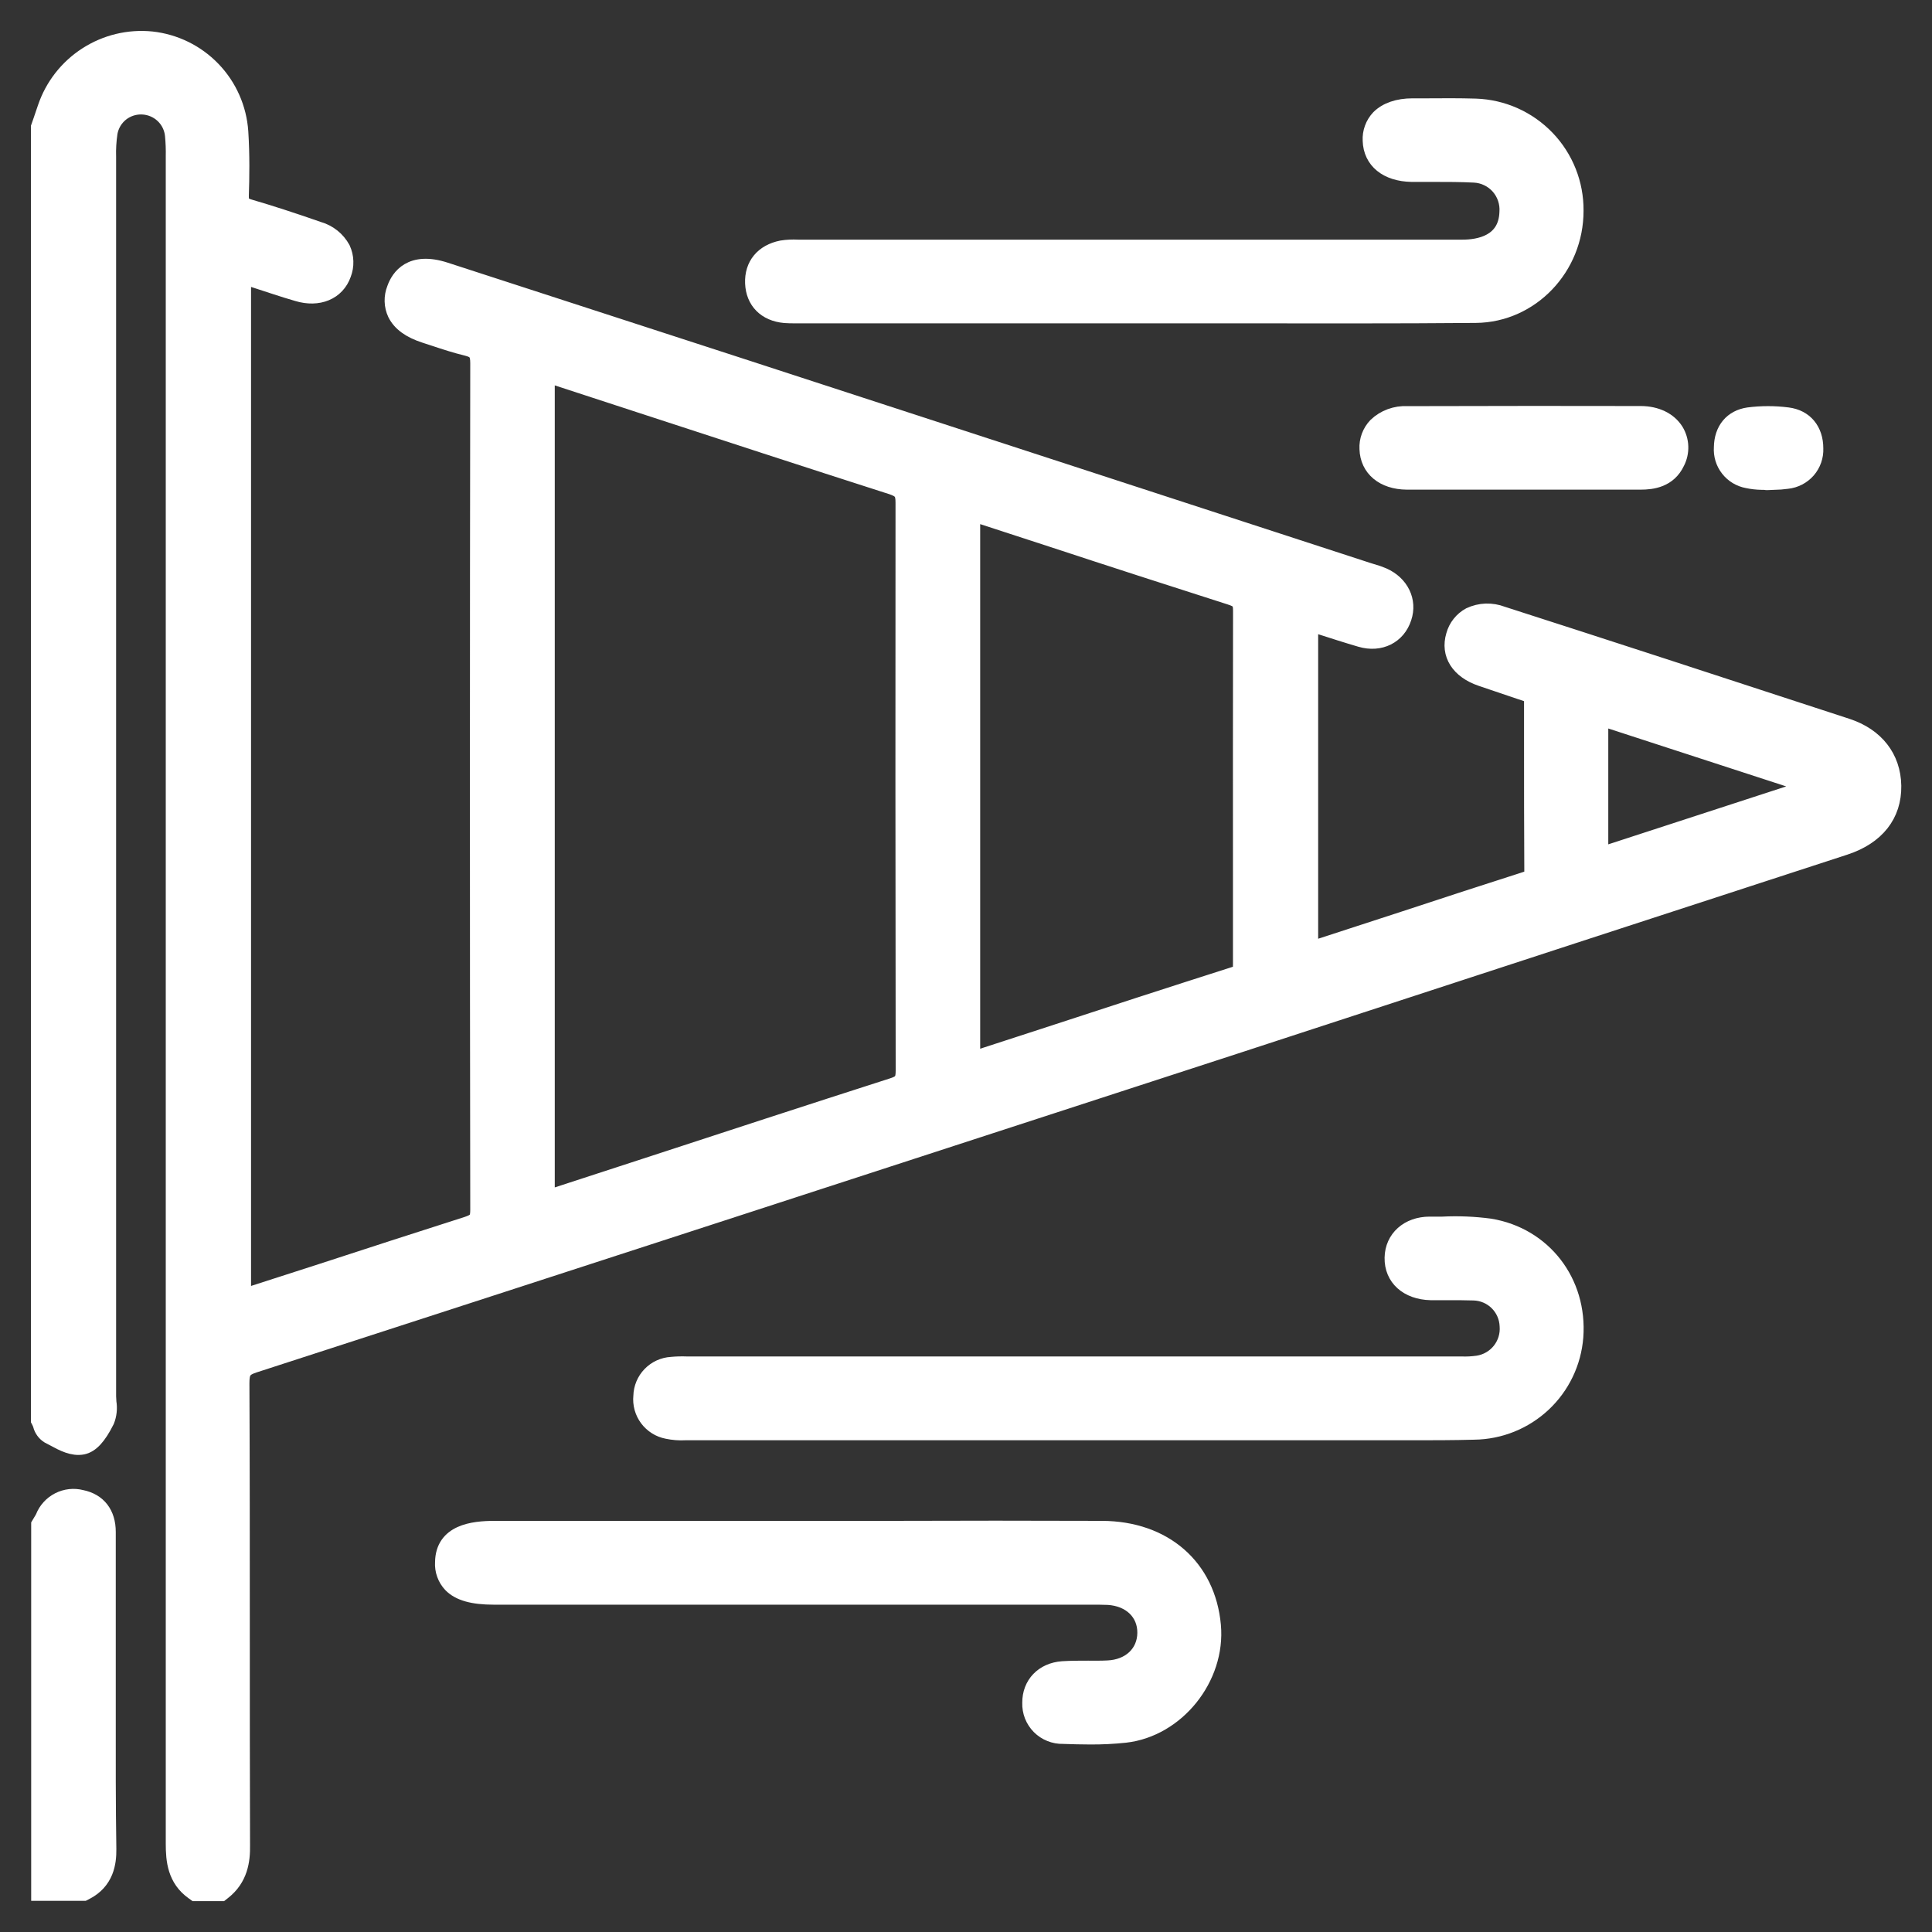
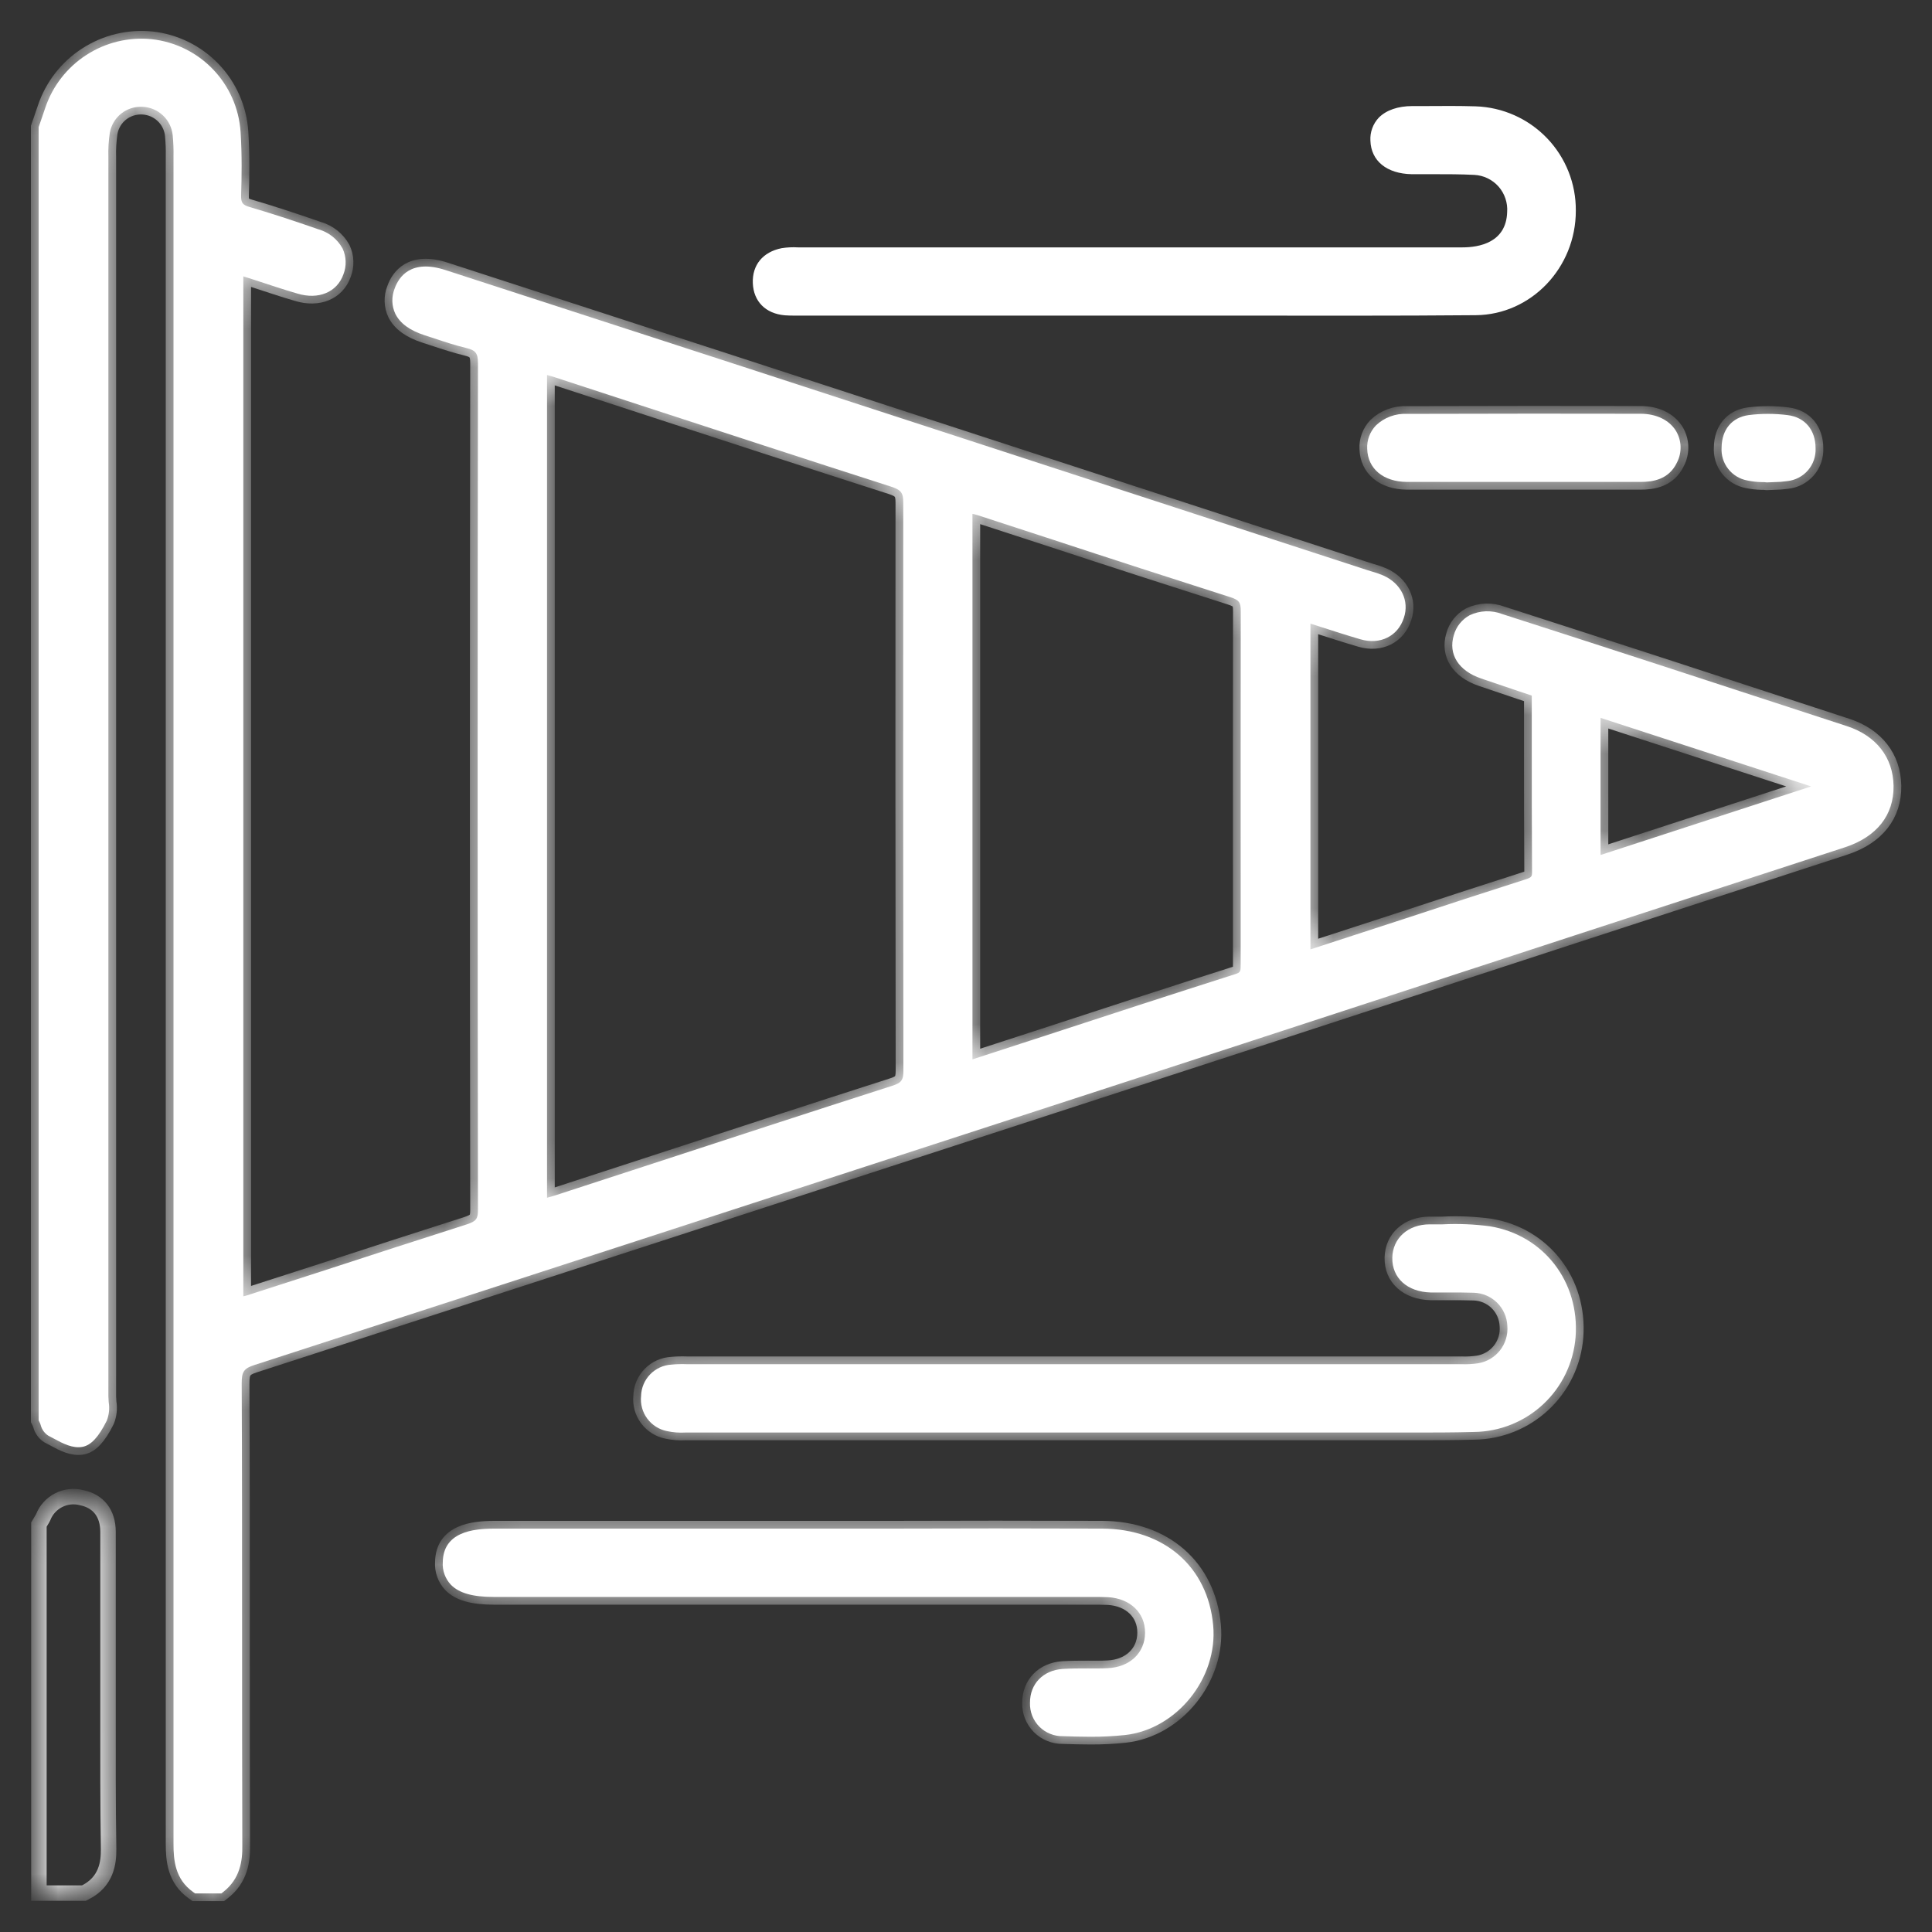
<svg xmlns="http://www.w3.org/2000/svg" width="50" height="50" viewBox="0 0 50 50" fill="none">
  <rect x="0" y="0" width="50" height="50" fill="#333333" stroke="none" />
  <mask id="path-1-outside-1_1_387" maskUnits="userSpaceOnUse" x="0" y="0" width="50" height="50" fill="black">
-     <rect fill="white" y="0" width="50" height="50" />
    <path d="M47.803 18.794C44.569 17.734 41.335 16.681 38.879 15.892C38.744 15.84 38.6 15.816 38.455 15.82C38.31 15.825 38.168 15.86 38.037 15.921C37.937 15.975 37.848 16.049 37.777 16.139C37.706 16.228 37.654 16.331 37.624 16.441C37.476 16.932 37.748 17.362 38.333 17.56C38.665 17.674 38.996 17.786 39.328 17.897L39.642 18.002C39.642 18.368 39.642 18.729 39.642 19.09C39.642 20.286 39.642 21.416 39.649 22.569C39.649 22.701 39.632 22.711 39.424 22.777C38.404 23.103 37.385 23.435 36.368 23.771L33.914 24.57V16.139L34.154 16.216C34.519 16.333 34.862 16.444 35.212 16.546C35.718 16.694 36.18 16.464 36.332 15.989C36.48 15.548 36.26 15.097 35.798 14.893C35.702 14.852 35.602 14.817 35.501 14.79L35.385 14.754L19.217 9.486C16.655 8.652 14.092 7.82 11.528 6.989C10.634 6.698 10.319 7.167 10.212 7.471C10.171 7.575 10.151 7.686 10.154 7.798C10.157 7.91 10.183 8.02 10.231 8.121C10.355 8.37 10.604 8.552 10.997 8.679L11.246 8.76C11.514 8.849 11.793 8.941 12.074 9.008C12.3 9.065 12.371 9.133 12.37 9.402C12.359 16.529 12.358 23.899 12.37 31.31C12.37 31.543 12.324 31.605 12.092 31.683C10.833 32.084 9.554 32.5 8.319 32.903L6.392 33.524C6.361 33.534 6.329 33.542 6.297 33.548V7.152L6.576 7.241C6.962 7.365 7.322 7.49 7.695 7.597C8.243 7.764 8.724 7.563 8.888 7.099C8.929 6.993 8.949 6.879 8.945 6.764C8.942 6.65 8.915 6.537 8.867 6.433C8.801 6.313 8.713 6.207 8.606 6.122C8.499 6.037 8.376 5.973 8.245 5.936C7.531 5.688 6.982 5.51 6.467 5.36C6.277 5.305 6.235 5.248 6.24 5.055C6.255 4.605 6.265 4.011 6.226 3.41C6.185 2.804 5.933 2.232 5.512 1.794C5.092 1.356 4.53 1.08 3.926 1.014C3.334 0.954 2.739 1.097 2.239 1.42C1.738 1.742 1.362 2.225 1.172 2.788C1.136 2.898 1.098 3.006 1.061 3.114L1 3.289V36.759L1.021 36.8C1.034 36.826 1.045 36.852 1.053 36.88C1.082 36.996 1.155 37.096 1.256 37.159L1.394 37.231C1.623 37.356 1.884 37.494 2.141 37.443C2.358 37.398 2.55 37.194 2.762 36.77C2.822 36.617 2.84 36.451 2.813 36.288C2.813 36.236 2.805 36.185 2.805 36.135V27.457C2.805 19.669 2.805 11.881 2.805 4.093V4.068C2.798 3.856 2.811 3.644 2.842 3.435C2.877 3.24 2.981 3.064 3.136 2.94C3.291 2.817 3.486 2.754 3.684 2.763C3.883 2.771 4.073 2.851 4.218 2.988C4.363 3.125 4.452 3.31 4.47 3.509C4.487 3.689 4.494 3.869 4.49 4.05V4.875C4.49 18.918 4.49 33.434 4.49 47.713C4.49 48.144 4.53 48.633 4.999 48.966L5.047 49.001H5.73L5.781 48.961C6.215 48.619 6.278 48.158 6.271 47.753C6.266 45.896 6.264 44.04 6.265 42.184C6.265 40.091 6.265 37.928 6.255 35.799C6.255 35.498 6.313 35.413 6.588 35.325C15.118 32.561 23.785 29.74 32.168 27.012L32.433 26.925C38.593 24.91 43.32 23.37 47.749 21.927C48.57 21.658 49.017 21.094 49.005 20.336C48.993 19.6 48.555 19.041 47.803 18.794ZM46.873 20.352L41.422 22.127V18.578L46.873 20.352ZM32.109 22.953V24.942C32.109 25.133 32.109 25.167 31.969 25.21C30.305 25.741 28.611 26.291 26.982 26.826L25.167 27.416V13.298C25.214 13.308 25.259 13.319 25.3 13.332L27.23 13.961C28.739 14.458 30.3 14.962 31.832 15.452C32.067 15.527 32.112 15.585 32.111 15.817C32.107 18.199 32.108 20.614 32.109 22.953ZM23.38 27.704C23.38 27.953 23.334 28.023 23.082 28.103C20.943 28.789 18.772 29.499 16.672 30.186L14.383 30.932C14.312 30.956 14.238 30.975 14.157 30.997V9.704C14.222 9.722 14.282 9.74 14.35 9.761L16.578 10.489C18.698 11.181 20.89 11.898 23.045 12.589C23.321 12.677 23.377 12.749 23.376 13.012C23.372 17.73 23.372 22.536 23.38 27.704Z" />
    <path d="M2.796 44.38C2.796 43.915 2.796 43.45 2.796 42.986V42.464C2.796 41.524 2.796 40.585 2.796 39.647C2.796 39.164 2.547 38.848 2.111 38.759C1.911 38.707 1.7 38.731 1.516 38.825C1.333 38.919 1.19 39.077 1.116 39.268C1.101 39.299 1.084 39.329 1.065 39.358L1.032 39.413L1.007 39.455V48.994H2.17L2.209 48.974C2.756 48.7 2.815 48.201 2.811 47.856C2.793 46.694 2.795 45.518 2.796 44.38Z" />
    <path d="M38.563 31.737C38.155 31.683 37.743 31.665 37.332 31.686H37.001C36.44 31.686 36.042 32.044 36.033 32.55C36.023 33.075 36.422 33.435 37.028 33.449C37.185 33.449 37.342 33.449 37.498 33.449C37.71 33.449 37.928 33.449 38.139 33.456C38.366 33.462 38.583 33.554 38.744 33.713C38.906 33.873 39.001 34.088 39.01 34.315C39.029 34.543 38.96 34.77 38.818 34.95C38.676 35.129 38.471 35.248 38.245 35.283C38.103 35.303 37.959 35.311 37.816 35.305H17.775C17.642 35.3 17.509 35.303 17.376 35.316C17.167 35.328 16.97 35.419 16.825 35.569C16.679 35.72 16.596 35.92 16.591 36.129C16.569 36.338 16.627 36.547 16.752 36.715C16.877 36.883 17.061 36.999 17.267 37.038C17.42 37.07 17.577 37.083 17.733 37.074H35.361C35.738 37.074 36.118 37.074 36.501 37.074C37.05 37.074 37.603 37.074 38.15 37.059C38.816 37.051 39.455 36.794 39.941 36.339C40.427 35.884 40.724 35.264 40.776 34.601C40.883 33.175 39.952 31.966 38.563 31.737Z" />
-     <path d="M20.308 8.16C20.396 8.167 20.483 8.168 20.569 8.168H31.917C33.974 8.168 36.102 8.176 38.194 8.157C39.623 8.145 40.785 6.93 40.782 5.452C40.788 4.753 40.52 4.079 40.036 3.575C39.551 3.07 38.889 2.775 38.19 2.752C37.763 2.739 37.331 2.742 36.911 2.745H36.554C36.181 2.745 35.877 2.85 35.684 3.044C35.609 3.123 35.551 3.217 35.514 3.319C35.476 3.421 35.46 3.53 35.466 3.638C35.481 4.164 35.89 4.496 36.533 4.508C36.722 4.508 36.907 4.508 37.1 4.508C37.447 4.508 37.804 4.508 38.153 4.526C38.273 4.532 38.39 4.561 38.498 4.614C38.606 4.665 38.703 4.739 38.782 4.828C38.861 4.918 38.922 5.023 38.96 5.137C38.998 5.25 39.014 5.371 39.005 5.49C38.98 6.283 38.271 6.402 37.85 6.402H20.65C20.509 6.394 20.368 6.401 20.229 6.423C19.742 6.52 19.464 6.858 19.483 7.329C19.502 7.8 19.811 8.115 20.308 8.16Z" />
    <path d="M28.525 39.56C26.693 39.553 24.831 39.554 23.029 39.56H12.8C12.231 39.56 11.471 39.651 11.459 40.43C11.452 40.537 11.467 40.644 11.504 40.744C11.54 40.845 11.597 40.937 11.67 41.014C11.881 41.23 12.235 41.329 12.781 41.329H28.236C28.389 41.329 28.534 41.329 28.679 41.335C29.255 41.371 29.639 41.743 29.634 42.26C29.629 42.777 29.24 43.147 28.666 43.172C28.498 43.181 28.325 43.179 28.158 43.178C27.943 43.178 27.719 43.178 27.498 43.192C26.991 43.229 26.653 43.582 26.656 44.069C26.652 44.183 26.672 44.297 26.713 44.403C26.755 44.508 26.818 44.605 26.898 44.686C26.979 44.767 27.075 44.83 27.181 44.872C27.287 44.915 27.4 44.935 27.514 44.932C27.748 44.94 27.979 44.947 28.21 44.947C28.514 44.949 28.817 44.934 29.119 44.902C30.458 44.752 31.521 43.427 31.397 42.066C31.259 40.548 30.132 39.567 28.525 39.56Z" />
    <path d="M36.416 10.711C36.269 10.703 36.122 10.726 35.983 10.777C35.844 10.828 35.718 10.906 35.611 11.008C35.533 11.089 35.473 11.184 35.433 11.29C35.394 11.394 35.377 11.506 35.383 11.618C35.398 12.131 35.8 12.467 36.407 12.472C36.827 12.472 37.25 12.472 37.671 12.472H42.461C42.763 12.472 43.189 12.418 43.401 11.967C43.467 11.839 43.498 11.697 43.493 11.553C43.488 11.41 43.446 11.27 43.371 11.147C43.197 10.87 42.867 10.71 42.466 10.708C40.702 10.704 38.78 10.704 36.416 10.711Z" />
    <path d="M45.222 12.435C45.345 12.461 45.47 12.475 45.595 12.477C45.639 12.477 45.682 12.477 45.72 12.484H45.746L45.91 12.477C46.025 12.476 46.14 12.467 46.254 12.451C46.461 12.429 46.652 12.33 46.789 12.173C46.925 12.015 46.996 11.812 46.987 11.604C46.987 11.13 46.716 10.799 46.263 10.743C45.927 10.7 45.587 10.7 45.251 10.743C44.822 10.804 44.562 11.116 44.555 11.576C44.541 11.776 44.6 11.975 44.724 12.133C44.847 12.292 45.024 12.399 45.222 12.435Z" />
  </mask>
  <path d="M47.803 18.794C44.569 17.734 41.335 16.681 38.879 15.892C38.744 15.84 38.6 15.816 38.455 15.82C38.31 15.825 38.168 15.86 38.037 15.921C37.937 15.975 37.848 16.049 37.777 16.139C37.706 16.228 37.654 16.331 37.624 16.441C37.476 16.932 37.748 17.362 38.333 17.56C38.665 17.674 38.996 17.786 39.328 17.897L39.642 18.002C39.642 18.368 39.642 18.729 39.642 19.09C39.642 20.286 39.642 21.416 39.649 22.569C39.649 22.701 39.632 22.711 39.424 22.777C38.404 23.103 37.385 23.435 36.368 23.771L33.914 24.57V16.139L34.154 16.216C34.519 16.333 34.862 16.444 35.212 16.546C35.718 16.694 36.18 16.464 36.332 15.989C36.48 15.548 36.26 15.097 35.798 14.893C35.702 14.852 35.602 14.817 35.501 14.79L35.385 14.754L19.217 9.486C16.655 8.652 14.092 7.82 11.528 6.989C10.634 6.698 10.319 7.167 10.212 7.471C10.171 7.575 10.151 7.686 10.154 7.798C10.157 7.91 10.183 8.02 10.231 8.121C10.355 8.37 10.604 8.552 10.997 8.679L11.246 8.76C11.514 8.849 11.793 8.941 12.074 9.008C12.3 9.065 12.371 9.133 12.37 9.402C12.359 16.529 12.358 23.899 12.37 31.31C12.37 31.543 12.324 31.605 12.092 31.683C10.833 32.084 9.554 32.5 8.319 32.903L6.392 33.524C6.361 33.534 6.329 33.542 6.297 33.548V7.152L6.576 7.241C6.962 7.365 7.322 7.49 7.695 7.597C8.243 7.764 8.724 7.563 8.888 7.099C8.929 6.993 8.949 6.879 8.945 6.764C8.942 6.65 8.915 6.537 8.867 6.433C8.801 6.313 8.713 6.207 8.606 6.122C8.499 6.037 8.376 5.973 8.245 5.936C7.531 5.688 6.982 5.51 6.467 5.36C6.277 5.305 6.235 5.248 6.24 5.055C6.255 4.605 6.265 4.011 6.226 3.41C6.185 2.804 5.933 2.232 5.512 1.794C5.092 1.356 4.53 1.08 3.926 1.014C3.334 0.954 2.739 1.097 2.239 1.42C1.738 1.742 1.362 2.225 1.172 2.788C1.136 2.898 1.098 3.006 1.061 3.114L1 3.289V36.759L1.021 36.8C1.034 36.826 1.045 36.852 1.053 36.88C1.082 36.996 1.155 37.096 1.256 37.159L1.394 37.231C1.623 37.356 1.884 37.494 2.141 37.443C2.358 37.398 2.55 37.194 2.762 36.77C2.822 36.617 2.84 36.451 2.813 36.288C2.813 36.236 2.805 36.185 2.805 36.135V27.457C2.805 19.669 2.805 11.881 2.805 4.093V4.068C2.798 3.856 2.811 3.644 2.842 3.435C2.877 3.24 2.981 3.064 3.136 2.94C3.291 2.817 3.486 2.754 3.684 2.763C3.883 2.771 4.073 2.851 4.218 2.988C4.363 3.125 4.452 3.31 4.47 3.509C4.487 3.689 4.494 3.869 4.49 4.05V4.875C4.49 18.918 4.49 33.434 4.49 47.713C4.49 48.144 4.53 48.633 4.999 48.966L5.047 49.001H5.73L5.781 48.961C6.215 48.619 6.278 48.158 6.271 47.753C6.266 45.896 6.264 44.04 6.265 42.184C6.265 40.091 6.265 37.928 6.255 35.799C6.255 35.498 6.313 35.413 6.588 35.325C15.118 32.561 23.785 29.74 32.168 27.012L32.433 26.925C38.593 24.91 43.32 23.37 47.749 21.927C48.57 21.658 49.017 21.094 49.005 20.336C48.993 19.6 48.555 19.041 47.803 18.794ZM46.873 20.352L41.422 22.127V18.578L46.873 20.352ZM32.109 22.953V24.942C32.109 25.133 32.109 25.167 31.969 25.21C30.305 25.741 28.611 26.291 26.982 26.826L25.167 27.416V13.298C25.214 13.308 25.259 13.319 25.3 13.332L27.23 13.961C28.739 14.458 30.3 14.962 31.832 15.452C32.067 15.527 32.112 15.585 32.111 15.817C32.107 18.199 32.108 20.614 32.109 22.953ZM23.38 27.704C23.38 27.953 23.334 28.023 23.082 28.103C20.943 28.789 18.772 29.499 16.672 30.186L14.383 30.932C14.312 30.956 14.238 30.975 14.157 30.997V9.704C14.222 9.722 14.282 9.74 14.35 9.761L16.578 10.489C18.698 11.181 20.89 11.898 23.045 12.589C23.321 12.677 23.377 12.749 23.376 13.012C23.372 17.73 23.372 22.536 23.38 27.704Z" fill="white" />
-   <path d="M2.796 44.38C2.796 43.915 2.796 43.45 2.796 42.986V42.464C2.796 41.524 2.796 40.585 2.796 39.647C2.796 39.164 2.547 38.848 2.111 38.759C1.911 38.707 1.7 38.731 1.516 38.825C1.333 38.919 1.19 39.077 1.116 39.268C1.101 39.299 1.084 39.329 1.065 39.358L1.032 39.413L1.007 39.455V48.994H2.17L2.209 48.974C2.756 48.7 2.815 48.201 2.811 47.856C2.793 46.694 2.795 45.518 2.796 44.38Z" fill="white" />
  <path d="M38.563 31.737C38.155 31.683 37.743 31.665 37.332 31.686H37.001C36.44 31.686 36.042 32.044 36.033 32.55C36.023 33.075 36.422 33.435 37.028 33.449C37.185 33.449 37.342 33.449 37.498 33.449C37.71 33.449 37.928 33.449 38.139 33.456C38.366 33.462 38.583 33.554 38.744 33.713C38.906 33.873 39.001 34.088 39.01 34.315C39.029 34.543 38.96 34.77 38.818 34.95C38.676 35.129 38.471 35.248 38.245 35.283C38.103 35.303 37.959 35.311 37.816 35.305H17.775C17.642 35.3 17.509 35.303 17.376 35.316C17.167 35.328 16.97 35.419 16.825 35.569C16.679 35.72 16.596 35.92 16.591 36.129C16.569 36.338 16.627 36.547 16.752 36.715C16.877 36.883 17.061 36.999 17.267 37.038C17.42 37.07 17.577 37.083 17.733 37.074H35.361C35.738 37.074 36.118 37.074 36.501 37.074C37.05 37.074 37.603 37.074 38.15 37.059C38.816 37.051 39.455 36.794 39.941 36.339C40.427 35.884 40.724 35.264 40.776 34.601C40.883 33.175 39.952 31.966 38.563 31.737Z" fill="white" />
  <path d="M20.308 8.16C20.396 8.167 20.483 8.168 20.569 8.168H31.917C33.974 8.168 36.102 8.176 38.194 8.157C39.623 8.145 40.785 6.93 40.782 5.452C40.788 4.753 40.52 4.079 40.036 3.575C39.551 3.07 38.889 2.775 38.19 2.752C37.763 2.739 37.331 2.742 36.911 2.745H36.554C36.181 2.745 35.877 2.85 35.684 3.044C35.609 3.123 35.551 3.217 35.514 3.319C35.476 3.421 35.46 3.53 35.466 3.638C35.481 4.164 35.89 4.496 36.533 4.508C36.722 4.508 36.907 4.508 37.1 4.508C37.447 4.508 37.804 4.508 38.153 4.526C38.273 4.532 38.39 4.561 38.498 4.614C38.606 4.665 38.703 4.739 38.782 4.828C38.861 4.918 38.922 5.023 38.96 5.137C38.998 5.25 39.014 5.371 39.005 5.49C38.98 6.283 38.271 6.402 37.85 6.402H20.65C20.509 6.394 20.368 6.401 20.229 6.423C19.742 6.52 19.464 6.858 19.483 7.329C19.502 7.8 19.811 8.115 20.308 8.16Z" fill="white" />
  <path d="M28.525 39.56C26.693 39.553 24.831 39.554 23.029 39.56H12.8C12.231 39.56 11.471 39.651 11.459 40.43C11.452 40.537 11.467 40.644 11.504 40.744C11.54 40.845 11.597 40.937 11.67 41.014C11.881 41.23 12.235 41.329 12.781 41.329H28.236C28.389 41.329 28.534 41.329 28.679 41.335C29.255 41.371 29.639 41.743 29.634 42.26C29.629 42.777 29.24 43.147 28.666 43.172C28.498 43.181 28.325 43.179 28.158 43.178C27.943 43.178 27.719 43.178 27.498 43.192C26.991 43.229 26.653 43.582 26.656 44.069C26.652 44.183 26.672 44.297 26.713 44.403C26.755 44.508 26.818 44.605 26.898 44.686C26.979 44.767 27.075 44.83 27.181 44.872C27.287 44.915 27.4 44.935 27.514 44.932C27.748 44.94 27.979 44.947 28.21 44.947C28.514 44.949 28.817 44.934 29.119 44.902C30.458 44.752 31.521 43.427 31.397 42.066C31.259 40.548 30.132 39.567 28.525 39.56Z" fill="white" />
  <path d="M36.416 10.711C36.269 10.703 36.122 10.726 35.983 10.777C35.844 10.828 35.718 10.906 35.611 11.008C35.533 11.089 35.473 11.184 35.433 11.29C35.394 11.394 35.377 11.506 35.383 11.618C35.398 12.131 35.8 12.467 36.407 12.472C36.827 12.472 37.25 12.472 37.671 12.472H42.461C42.763 12.472 43.189 12.418 43.401 11.967C43.467 11.839 43.498 11.697 43.493 11.553C43.488 11.41 43.446 11.27 43.371 11.147C43.197 10.87 42.867 10.71 42.466 10.708C40.702 10.704 38.78 10.704 36.416 10.711Z" fill="white" />
  <path d="M45.222 12.435C45.345 12.461 45.47 12.475 45.595 12.477C45.639 12.477 45.682 12.477 45.72 12.484H45.746L45.91 12.477C46.025 12.476 46.14 12.467 46.254 12.451C46.461 12.429 46.652 12.33 46.789 12.173C46.925 12.015 46.996 11.812 46.987 11.604C46.987 11.13 46.716 10.799 46.263 10.743C45.927 10.7 45.587 10.7 45.251 10.743C44.822 10.804 44.562 11.116 44.555 11.576C44.541 11.776 44.6 11.975 44.724 12.133C44.847 12.292 45.024 12.399 45.222 12.435Z" fill="white" />
  <path d="M47.803 18.794C44.569 17.734 41.335 16.681 38.879 15.892C38.744 15.84 38.6 15.816 38.455 15.82C38.31 15.825 38.168 15.86 38.037 15.921C37.937 15.975 37.848 16.049 37.777 16.139C37.706 16.228 37.654 16.331 37.624 16.441C37.476 16.932 37.748 17.362 38.333 17.56C38.665 17.674 38.996 17.786 39.328 17.897L39.642 18.002C39.642 18.368 39.642 18.729 39.642 19.09C39.642 20.286 39.642 21.416 39.649 22.569C39.649 22.701 39.632 22.711 39.424 22.777C38.404 23.103 37.385 23.435 36.368 23.771L33.914 24.57V16.139L34.154 16.216C34.519 16.333 34.862 16.444 35.212 16.546C35.718 16.694 36.18 16.464 36.332 15.989C36.48 15.548 36.26 15.097 35.798 14.893C35.702 14.852 35.602 14.817 35.501 14.79L35.385 14.754L19.217 9.486C16.655 8.652 14.092 7.82 11.528 6.989C10.634 6.698 10.319 7.167 10.212 7.471C10.171 7.575 10.151 7.686 10.154 7.798C10.157 7.91 10.183 8.02 10.231 8.121C10.355 8.37 10.604 8.552 10.997 8.679L11.246 8.76C11.514 8.849 11.793 8.941 12.074 9.008C12.3 9.065 12.371 9.133 12.37 9.402C12.359 16.529 12.358 23.899 12.37 31.31C12.37 31.543 12.324 31.605 12.092 31.683C10.833 32.084 9.554 32.5 8.319 32.903L6.392 33.524C6.361 33.534 6.329 33.542 6.297 33.548V7.152L6.576 7.241C6.962 7.365 7.322 7.49 7.695 7.597C8.243 7.764 8.724 7.563 8.888 7.099C8.929 6.993 8.949 6.879 8.945 6.764C8.942 6.65 8.915 6.537 8.867 6.433C8.801 6.313 8.713 6.207 8.606 6.122C8.499 6.037 8.376 5.973 8.245 5.936C7.531 5.688 6.982 5.51 6.467 5.36C6.277 5.305 6.235 5.248 6.24 5.055C6.255 4.605 6.265 4.011 6.226 3.41C6.185 2.804 5.933 2.232 5.512 1.794C5.092 1.356 4.53 1.08 3.926 1.014C3.334 0.954 2.739 1.097 2.239 1.42C1.738 1.742 1.362 2.225 1.172 2.788C1.136 2.898 1.098 3.006 1.061 3.114L1 3.289V36.759L1.021 36.8C1.034 36.826 1.045 36.852 1.053 36.88C1.082 36.996 1.155 37.096 1.256 37.159L1.394 37.231C1.623 37.356 1.884 37.494 2.141 37.443C2.358 37.398 2.55 37.194 2.762 36.77C2.822 36.617 2.84 36.451 2.813 36.288C2.813 36.236 2.805 36.185 2.805 36.135V27.457C2.805 19.669 2.805 11.881 2.805 4.093V4.068C2.798 3.856 2.811 3.644 2.842 3.435C2.877 3.24 2.981 3.064 3.136 2.94C3.291 2.817 3.486 2.754 3.684 2.763C3.883 2.771 4.073 2.851 4.218 2.988C4.363 3.125 4.452 3.31 4.47 3.509C4.487 3.689 4.494 3.869 4.49 4.05V4.875C4.49 18.918 4.49 33.434 4.49 47.713C4.49 48.144 4.53 48.633 4.999 48.966L5.047 49.001H5.73L5.781 48.961C6.215 48.619 6.278 48.158 6.271 47.753C6.266 45.896 6.264 44.04 6.265 42.184C6.265 40.091 6.265 37.928 6.255 35.799C6.255 35.498 6.313 35.413 6.588 35.325C15.118 32.561 23.785 29.74 32.168 27.012L32.433 26.925C38.593 24.91 43.32 23.37 47.749 21.927C48.57 21.658 49.017 21.094 49.005 20.336C48.993 19.6 48.555 19.041 47.803 18.794ZM46.873 20.352L41.422 22.127V18.578L46.873 20.352ZM32.109 22.953V24.942C32.109 25.133 32.109 25.167 31.969 25.21C30.305 25.741 28.611 26.291 26.982 26.826L25.167 27.416V13.298C25.214 13.308 25.259 13.319 25.3 13.332L27.23 13.961C28.739 14.458 30.3 14.962 31.832 15.452C32.067 15.527 32.112 15.585 32.111 15.817C32.107 18.199 32.108 20.614 32.109 22.953ZM23.38 27.704C23.38 27.953 23.334 28.023 23.082 28.103C20.943 28.789 18.772 29.499 16.672 30.186L14.383 30.932C14.312 30.956 14.238 30.975 14.157 30.997V9.704C14.222 9.722 14.282 9.74 14.35 9.761L16.578 10.489C18.698 11.181 20.89 11.898 23.045 12.589C23.321 12.677 23.377 12.749 23.376 13.012C23.372 17.73 23.372 22.536 23.38 27.704Z" stroke="white" stroke-width="0.4" mask="url(#path-1-outside-1_1_387)" />
  <path d="M2.796 44.38C2.796 43.915 2.796 43.45 2.796 42.986V42.464C2.796 41.524 2.796 40.585 2.796 39.647C2.796 39.164 2.547 38.848 2.111 38.759C1.911 38.707 1.7 38.731 1.516 38.825C1.333 38.919 1.19 39.077 1.116 39.268C1.101 39.299 1.084 39.329 1.065 39.358L1.032 39.413L1.007 39.455V48.994H2.17L2.209 48.974C2.756 48.7 2.815 48.201 2.811 47.856C2.793 46.694 2.795 45.518 2.796 44.38Z" stroke="white" stroke-width="0.4" mask="url(#path-1-outside-1_1_387)" />
  <path d="M38.563 31.737C38.155 31.683 37.743 31.665 37.332 31.686H37.001C36.44 31.686 36.042 32.044 36.033 32.55C36.023 33.075 36.422 33.435 37.028 33.449C37.185 33.449 37.342 33.449 37.498 33.449C37.71 33.449 37.928 33.449 38.139 33.456C38.366 33.462 38.583 33.554 38.744 33.713C38.906 33.873 39.001 34.088 39.01 34.315C39.029 34.543 38.96 34.77 38.818 34.95C38.676 35.129 38.471 35.248 38.245 35.283C38.103 35.303 37.959 35.311 37.816 35.305H17.775C17.642 35.3 17.509 35.303 17.376 35.316C17.167 35.328 16.97 35.419 16.825 35.569C16.679 35.72 16.596 35.92 16.591 36.129C16.569 36.338 16.627 36.547 16.752 36.715C16.877 36.883 17.061 36.999 17.267 37.038C17.42 37.07 17.577 37.083 17.733 37.074H35.361C35.738 37.074 36.118 37.074 36.501 37.074C37.05 37.074 37.603 37.074 38.15 37.059C38.816 37.051 39.455 36.794 39.941 36.339C40.427 35.884 40.724 35.264 40.776 34.601C40.883 33.175 39.952 31.966 38.563 31.737Z" stroke="white" stroke-width="0.4" mask="url(#path-1-outside-1_1_387)" />
  <path d="M20.308 8.16C20.396 8.167 20.483 8.168 20.569 8.168H31.917C33.974 8.168 36.102 8.176 38.194 8.157C39.623 8.145 40.785 6.93 40.782 5.452C40.788 4.753 40.52 4.079 40.036 3.575C39.551 3.07 38.889 2.775 38.19 2.752C37.763 2.739 37.331 2.742 36.911 2.745H36.554C36.181 2.745 35.877 2.85 35.684 3.044C35.609 3.123 35.551 3.217 35.514 3.319C35.476 3.421 35.46 3.53 35.466 3.638C35.481 4.164 35.89 4.496 36.533 4.508C36.722 4.508 36.907 4.508 37.1 4.508C37.447 4.508 37.804 4.508 38.153 4.526C38.273 4.532 38.39 4.561 38.498 4.614C38.606 4.665 38.703 4.739 38.782 4.828C38.861 4.918 38.922 5.023 38.96 5.137C38.998 5.25 39.014 5.371 39.005 5.49C38.98 6.283 38.271 6.402 37.85 6.402H20.65C20.509 6.394 20.368 6.401 20.229 6.423C19.742 6.52 19.464 6.858 19.483 7.329C19.502 7.8 19.811 8.115 20.308 8.16Z" stroke="white" stroke-width="0.4" mask="url(#path-1-outside-1_1_387)" />
  <path d="M28.525 39.56C26.693 39.553 24.831 39.554 23.029 39.56H12.8C12.231 39.56 11.471 39.651 11.459 40.43C11.452 40.537 11.467 40.644 11.504 40.744C11.54 40.845 11.597 40.937 11.67 41.014C11.881 41.23 12.235 41.329 12.781 41.329H28.236C28.389 41.329 28.534 41.329 28.679 41.335C29.255 41.371 29.639 41.743 29.634 42.26C29.629 42.777 29.24 43.147 28.666 43.172C28.498 43.181 28.325 43.179 28.158 43.178C27.943 43.178 27.719 43.178 27.498 43.192C26.991 43.229 26.653 43.582 26.656 44.069C26.652 44.183 26.672 44.297 26.713 44.403C26.755 44.508 26.818 44.605 26.898 44.686C26.979 44.767 27.075 44.83 27.181 44.872C27.287 44.915 27.4 44.935 27.514 44.932C27.748 44.94 27.979 44.947 28.21 44.947C28.514 44.949 28.817 44.934 29.119 44.902C30.458 44.752 31.521 43.427 31.397 42.066C31.259 40.548 30.132 39.567 28.525 39.56Z" stroke="white" stroke-width="0.4" mask="url(#path-1-outside-1_1_387)" />
  <path d="M36.416 10.711C36.269 10.703 36.122 10.726 35.983 10.777C35.844 10.828 35.718 10.906 35.611 11.008C35.533 11.089 35.473 11.184 35.433 11.29C35.394 11.394 35.377 11.506 35.383 11.618C35.398 12.131 35.8 12.467 36.407 12.472C36.827 12.472 37.25 12.472 37.671 12.472H42.461C42.763 12.472 43.189 12.418 43.401 11.967C43.467 11.839 43.498 11.697 43.493 11.553C43.488 11.41 43.446 11.27 43.371 11.147C43.197 10.87 42.867 10.71 42.466 10.708C40.702 10.704 38.78 10.704 36.416 10.711Z" stroke="white" stroke-width="0.4" mask="url(#path-1-outside-1_1_387)" />
  <path d="M45.222 12.435C45.345 12.461 45.47 12.475 45.595 12.477C45.639 12.477 45.682 12.477 45.72 12.484H45.746L45.91 12.477C46.025 12.476 46.14 12.467 46.254 12.451C46.461 12.429 46.652 12.33 46.789 12.173C46.925 12.015 46.996 11.812 46.987 11.604C46.987 11.13 46.716 10.799 46.263 10.743C45.927 10.7 45.587 10.7 45.251 10.743C44.822 10.804 44.562 11.116 44.555 11.576C44.541 11.776 44.6 11.975 44.724 12.133C44.847 12.292 45.024 12.399 45.222 12.435Z" stroke="white" stroke-width="0.4" mask="url(#path-1-outside-1_1_387)" />
</svg>